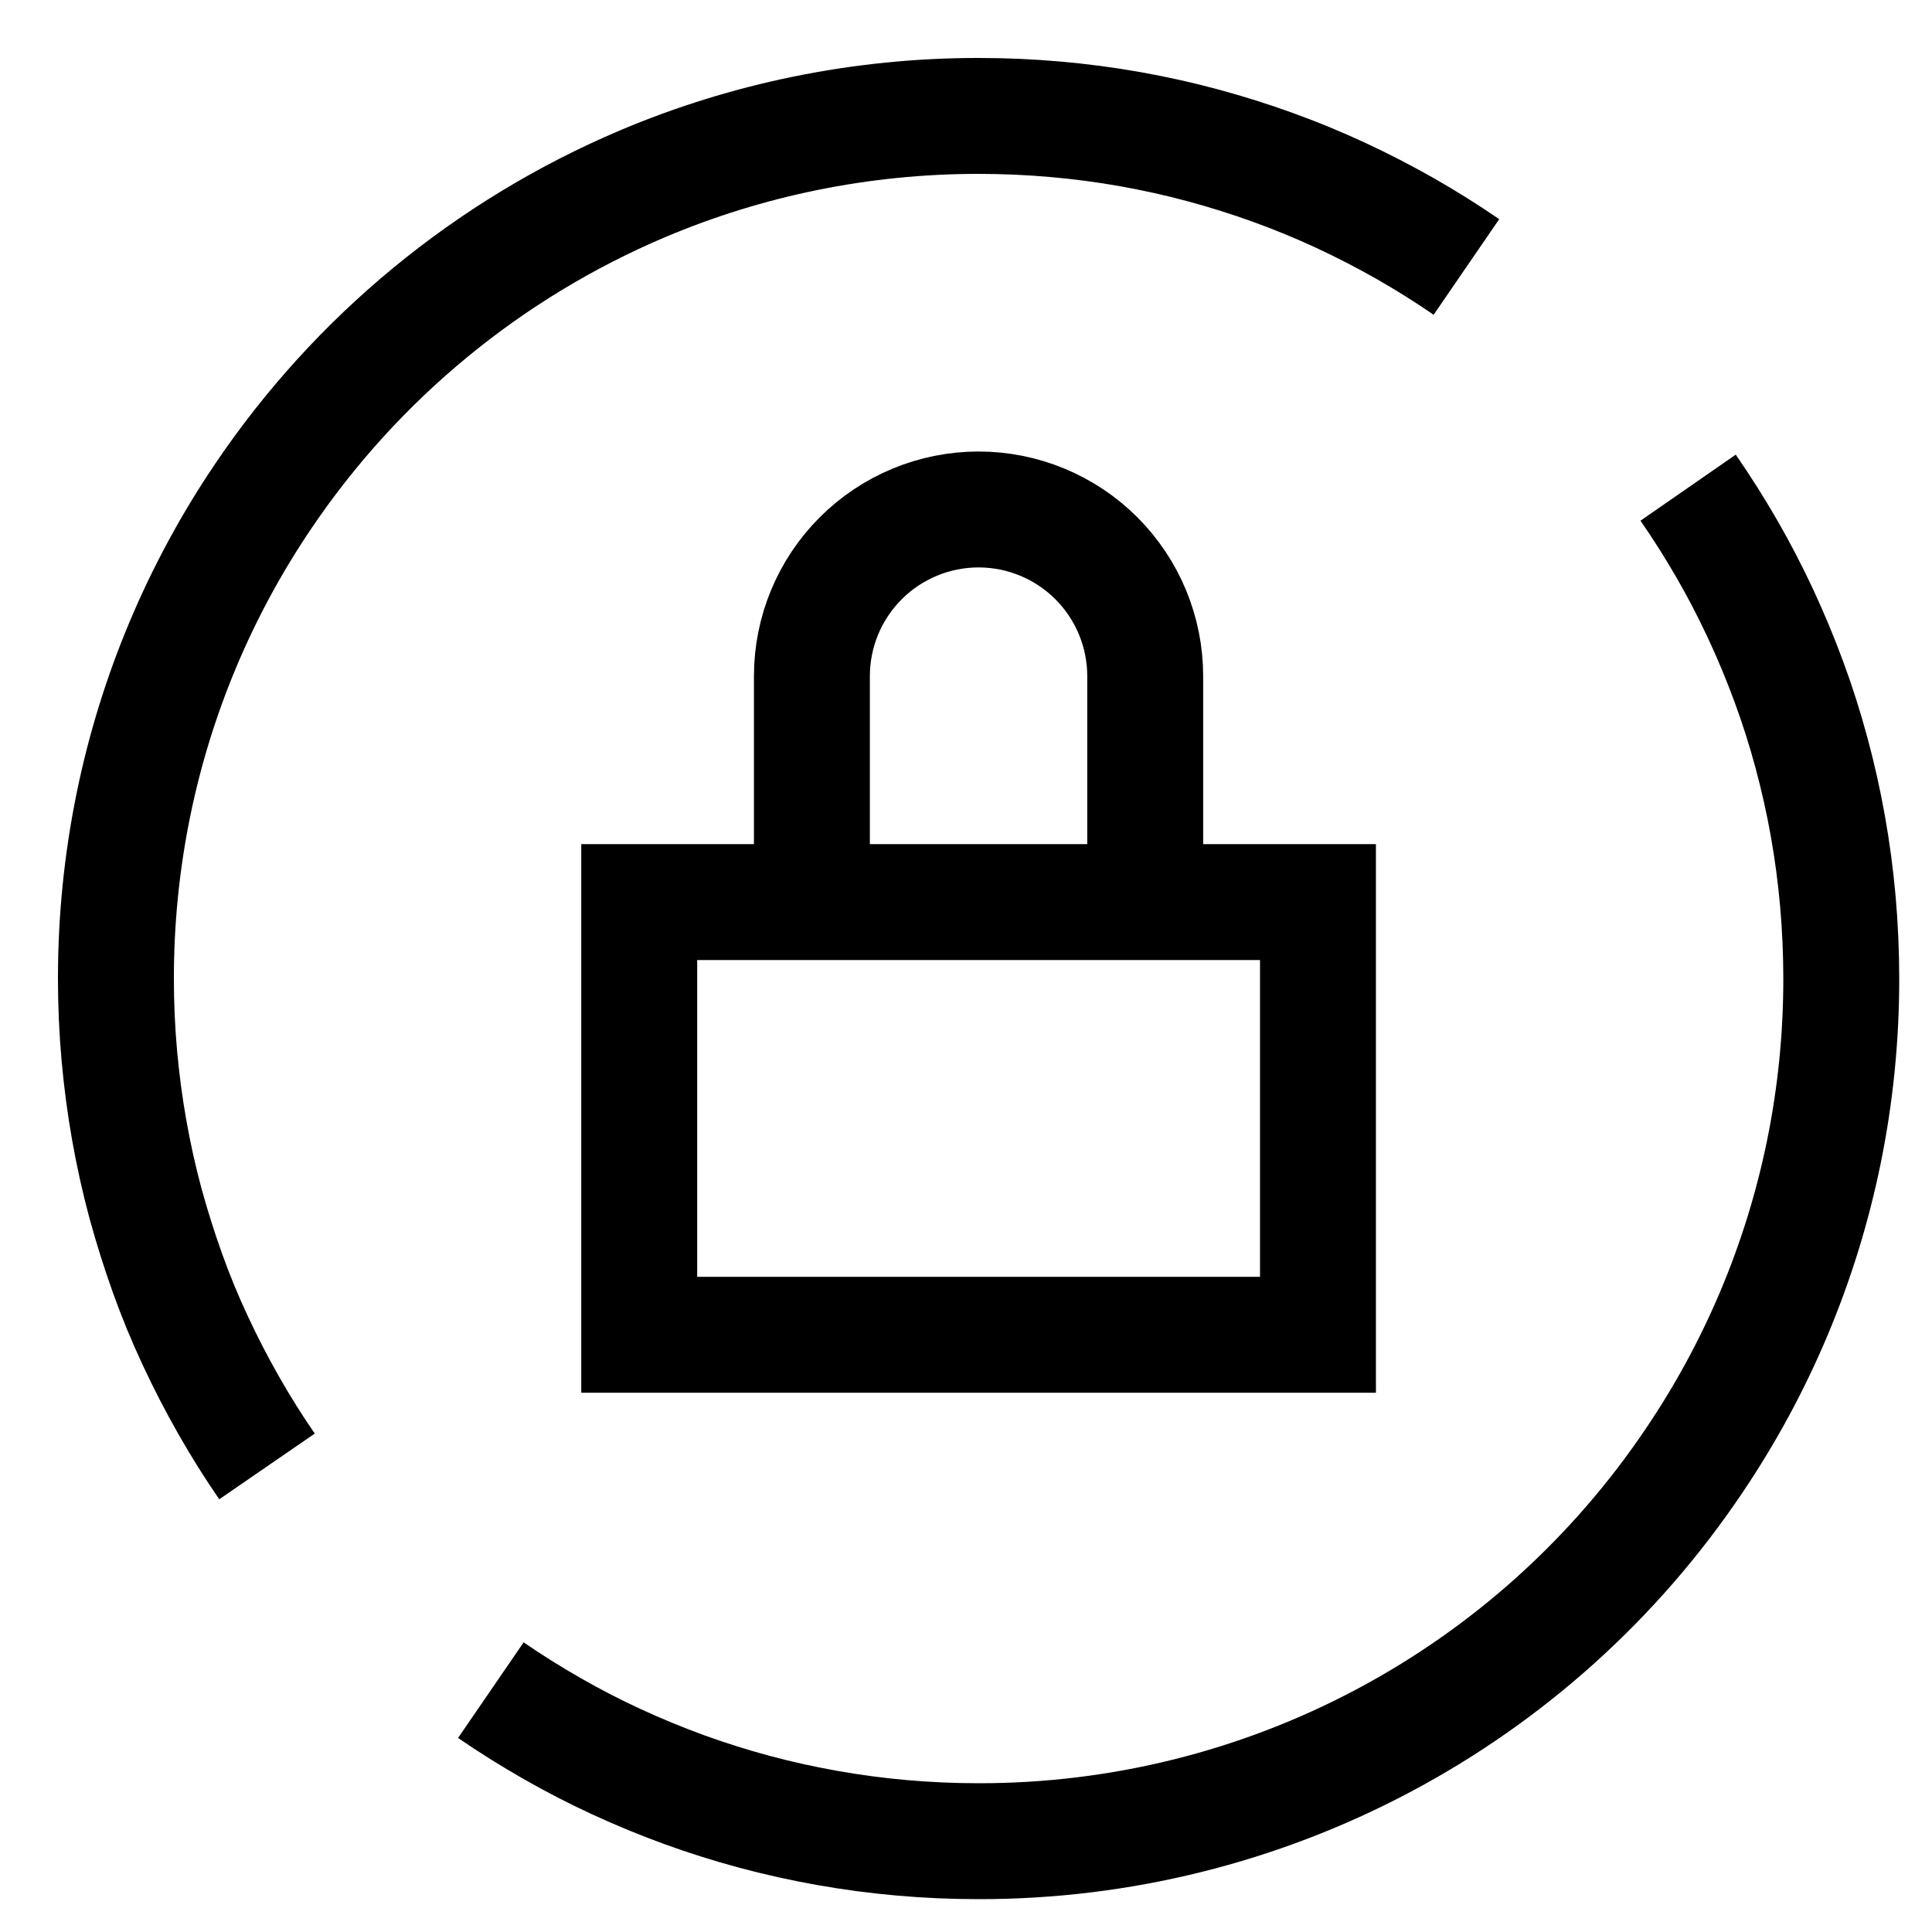
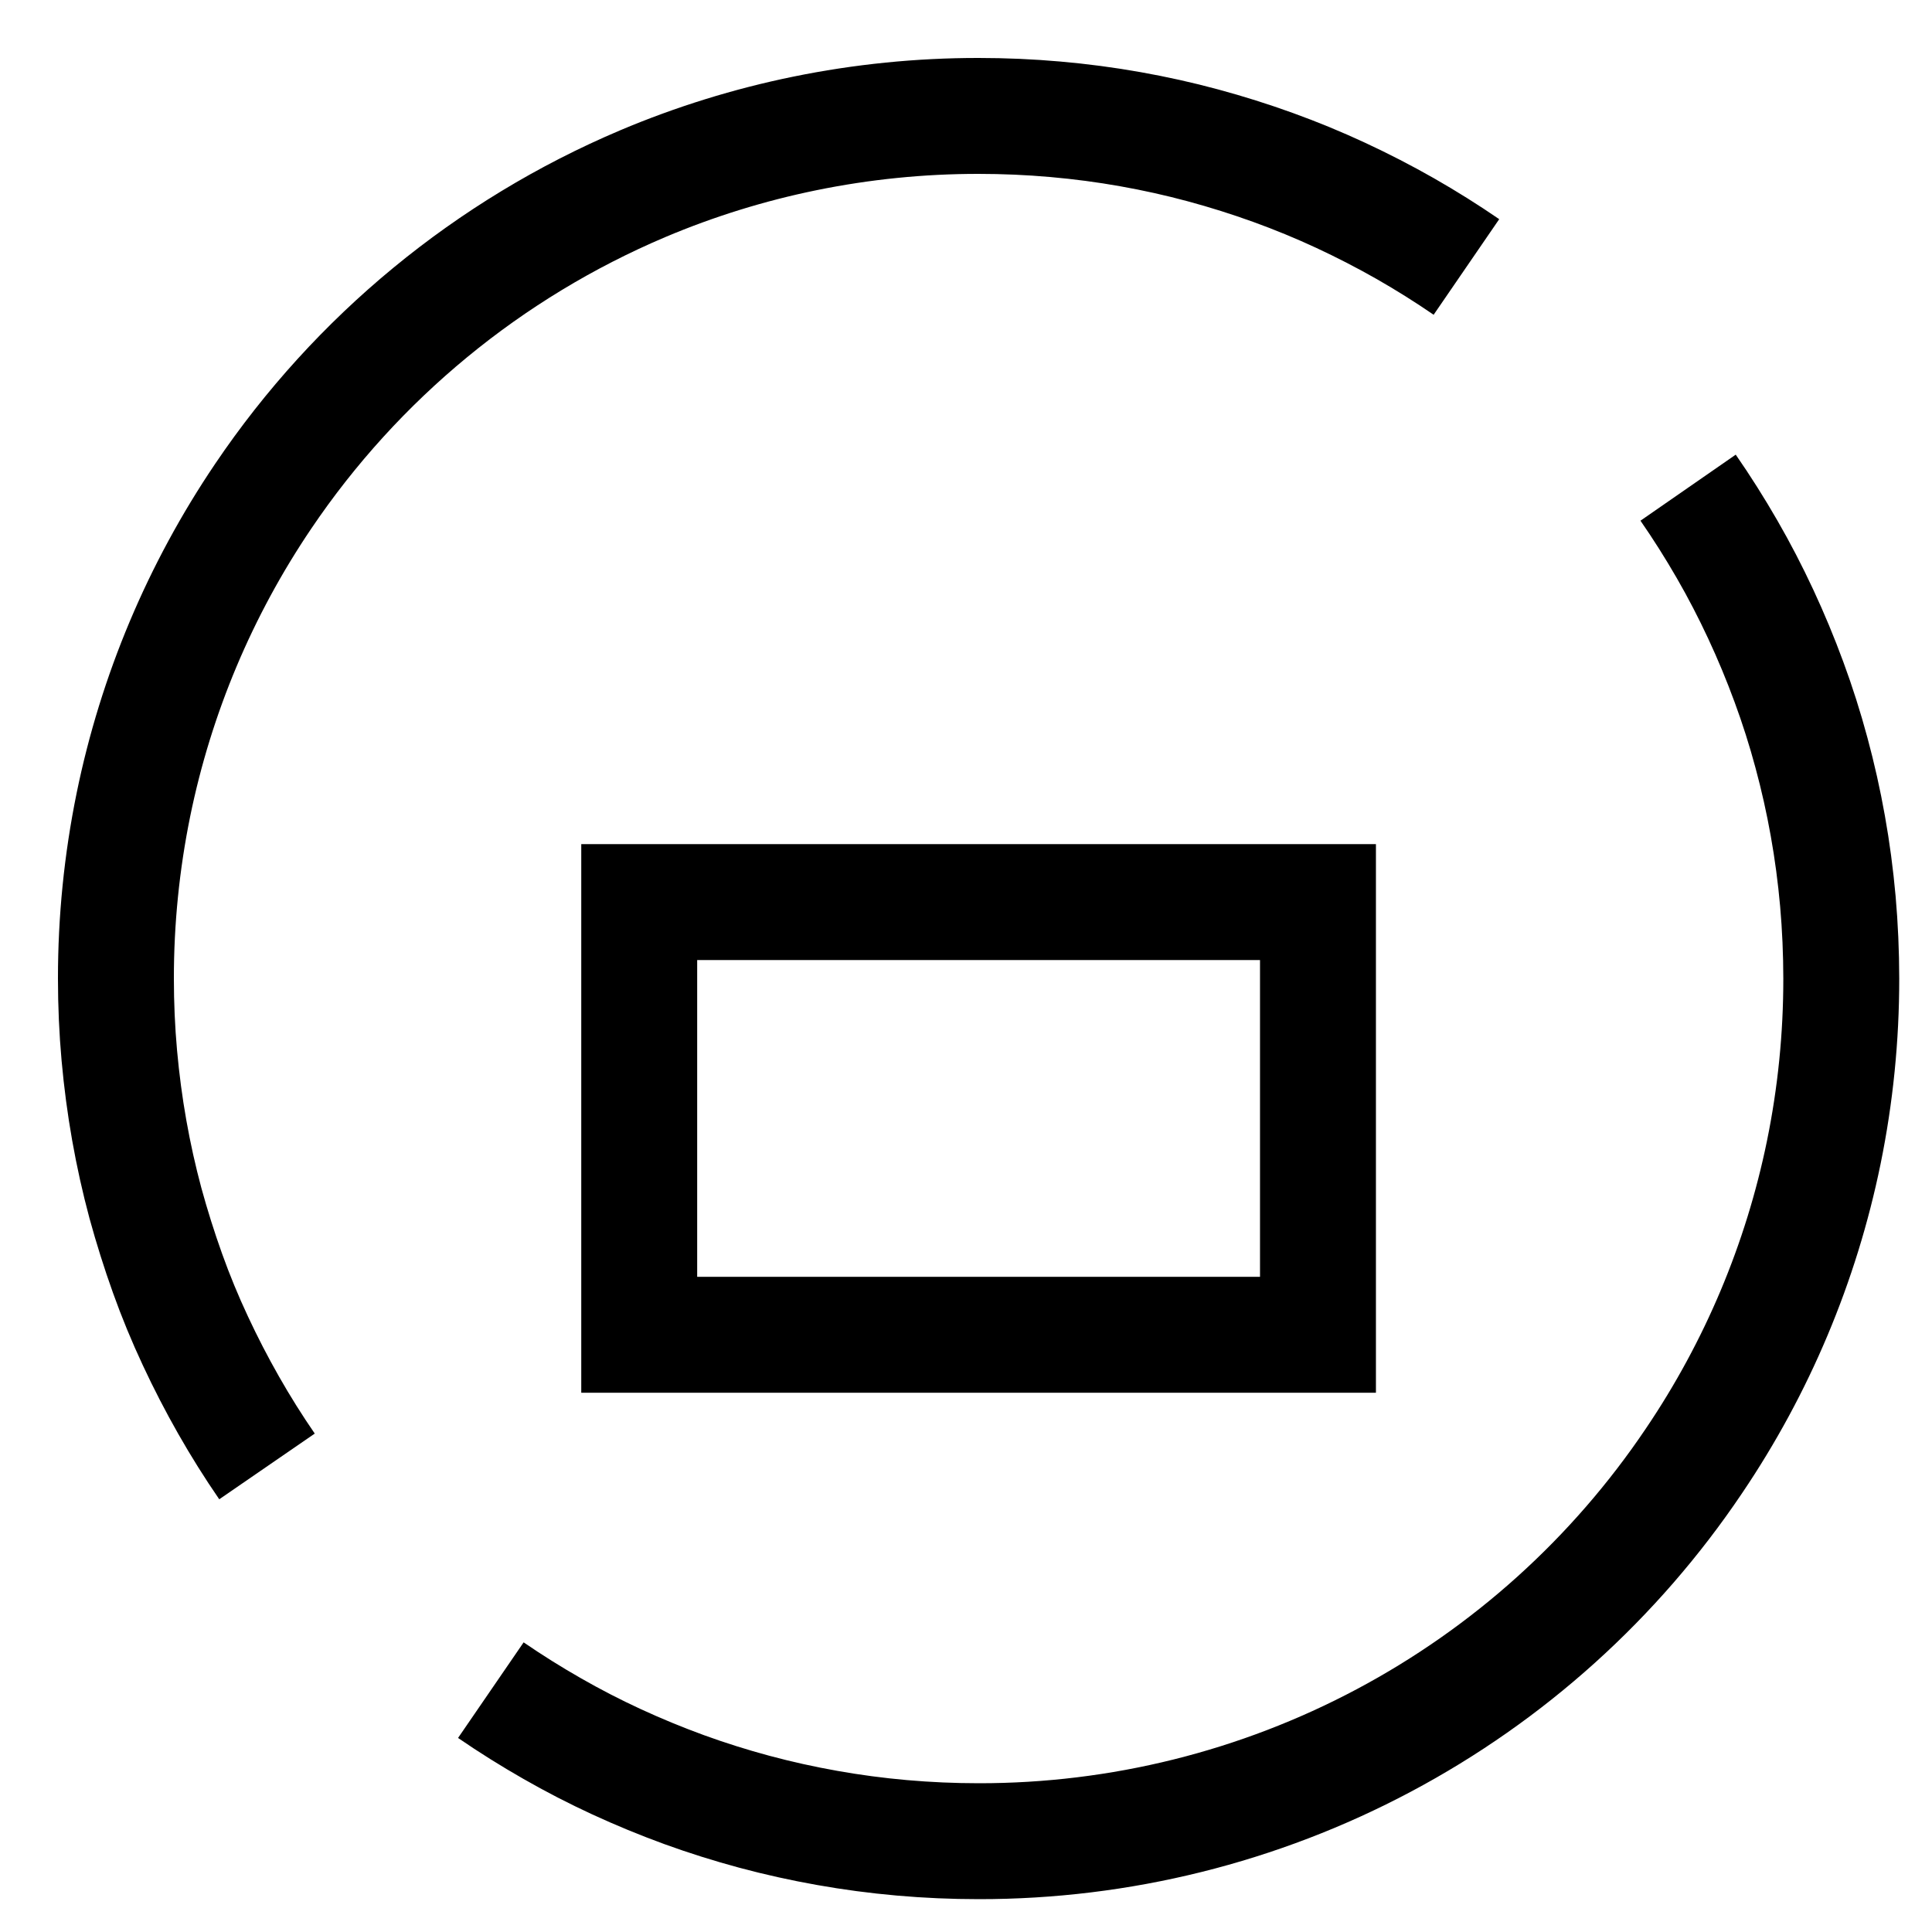
<svg xmlns="http://www.w3.org/2000/svg" width="50" height="50" viewBox="0 0 50 50" fill="none">
  <g clip-path="url(#clip0_19435_22373)">
    <mask id="mask0_19435_22373" style="mask-type:luminance" maskUnits="userSpaceOnUse" x="0" y="0" width="50" height="50">
      <path d="M50 0H0V50H50V0Z" fill="white" />
    </mask>
    <g mask="url(#mask0_19435_22373)">
-       <path d="M29.638 23.471V17.498C29.638 16.355 29.183 15.258 28.375 14.449C27.566 13.64 26.469 13.185 25.325 13.185C24.181 13.185 23.084 13.64 22.275 14.449C21.466 15.258 21.012 16.355 21.012 17.498V23.471" stroke="black" stroke-width="3" stroke-miterlimit="10" />
      <path d="M34.109 23.346H16.543V34.544H34.109V23.346Z" stroke="black" stroke-width="3" stroke-miterlimit="10" />
      <path d="M43.688 12.621C44.045 13.136 44.38 13.667 44.695 14.213C45.01 14.759 45.3 15.319 45.567 15.892C45.834 16.465 46.078 17.051 46.298 17.65C46.519 18.249 46.713 18.859 46.88 19.48C47.048 20.101 47.19 20.733 47.304 21.374C47.419 22.015 47.505 22.666 47.564 23.325C47.622 23.984 47.651 24.65 47.652 25.325C47.653 26.837 47.502 28.344 47.199 29.825C46.614 32.681 45.473 35.393 43.84 37.807C41.799 40.841 39.043 43.326 35.814 45.042C32.586 46.759 28.985 47.654 25.328 47.65C24.662 47.65 23.999 47.621 23.341 47.563C22.683 47.505 22.038 47.419 21.404 47.306C20.767 47.193 20.14 47.054 19.522 46.888C18.905 46.722 18.299 46.531 17.704 46.315C17.11 46.098 16.527 45.858 15.957 45.595C15.387 45.332 14.831 45.045 14.288 44.734C13.745 44.424 13.216 44.093 12.703 43.741" stroke="black" stroke-width="3" stroke-miterlimit="10" />
      <path d="M6.91 37.951C6.557 37.438 6.226 36.91 5.917 36.367C5.608 35.824 5.321 35.269 5.056 34.7C4.789 34.13 4.549 33.548 4.336 32.953C4.123 32.358 3.932 31.752 3.763 31.135C3.597 30.517 3.458 29.89 3.345 29.253C3.232 28.616 3.147 27.971 3.088 27.316C3.029 26.659 3 25.995 3 25.325C2.999 23.814 3.151 22.306 3.453 20.825C4.037 17.969 5.179 15.257 6.812 12.842C9.235 9.253 12.647 6.444 16.634 4.754C17.985 4.183 19.388 3.748 20.825 3.454C22.306 3.151 23.814 2.999 25.325 3C25.992 3 26.654 3.029 27.312 3.087C27.97 3.145 28.616 3.23 29.25 3.343C29.887 3.456 30.514 3.595 31.132 3.762C31.75 3.929 32.356 4.12 32.95 4.335C33.545 4.55 34.127 4.79 34.697 5.055C35.267 5.32 35.824 5.607 36.367 5.916C36.91 6.226 37.438 6.557 37.951 6.909" stroke="black" stroke-width="3" stroke-miterlimit="10" />
    </g>
  </g>
  <defs>
    <clipPath id="clip0_19435_22373">
      <rect width="50" height="50" fill="white" />
    </clipPath>
  </defs>
</svg>